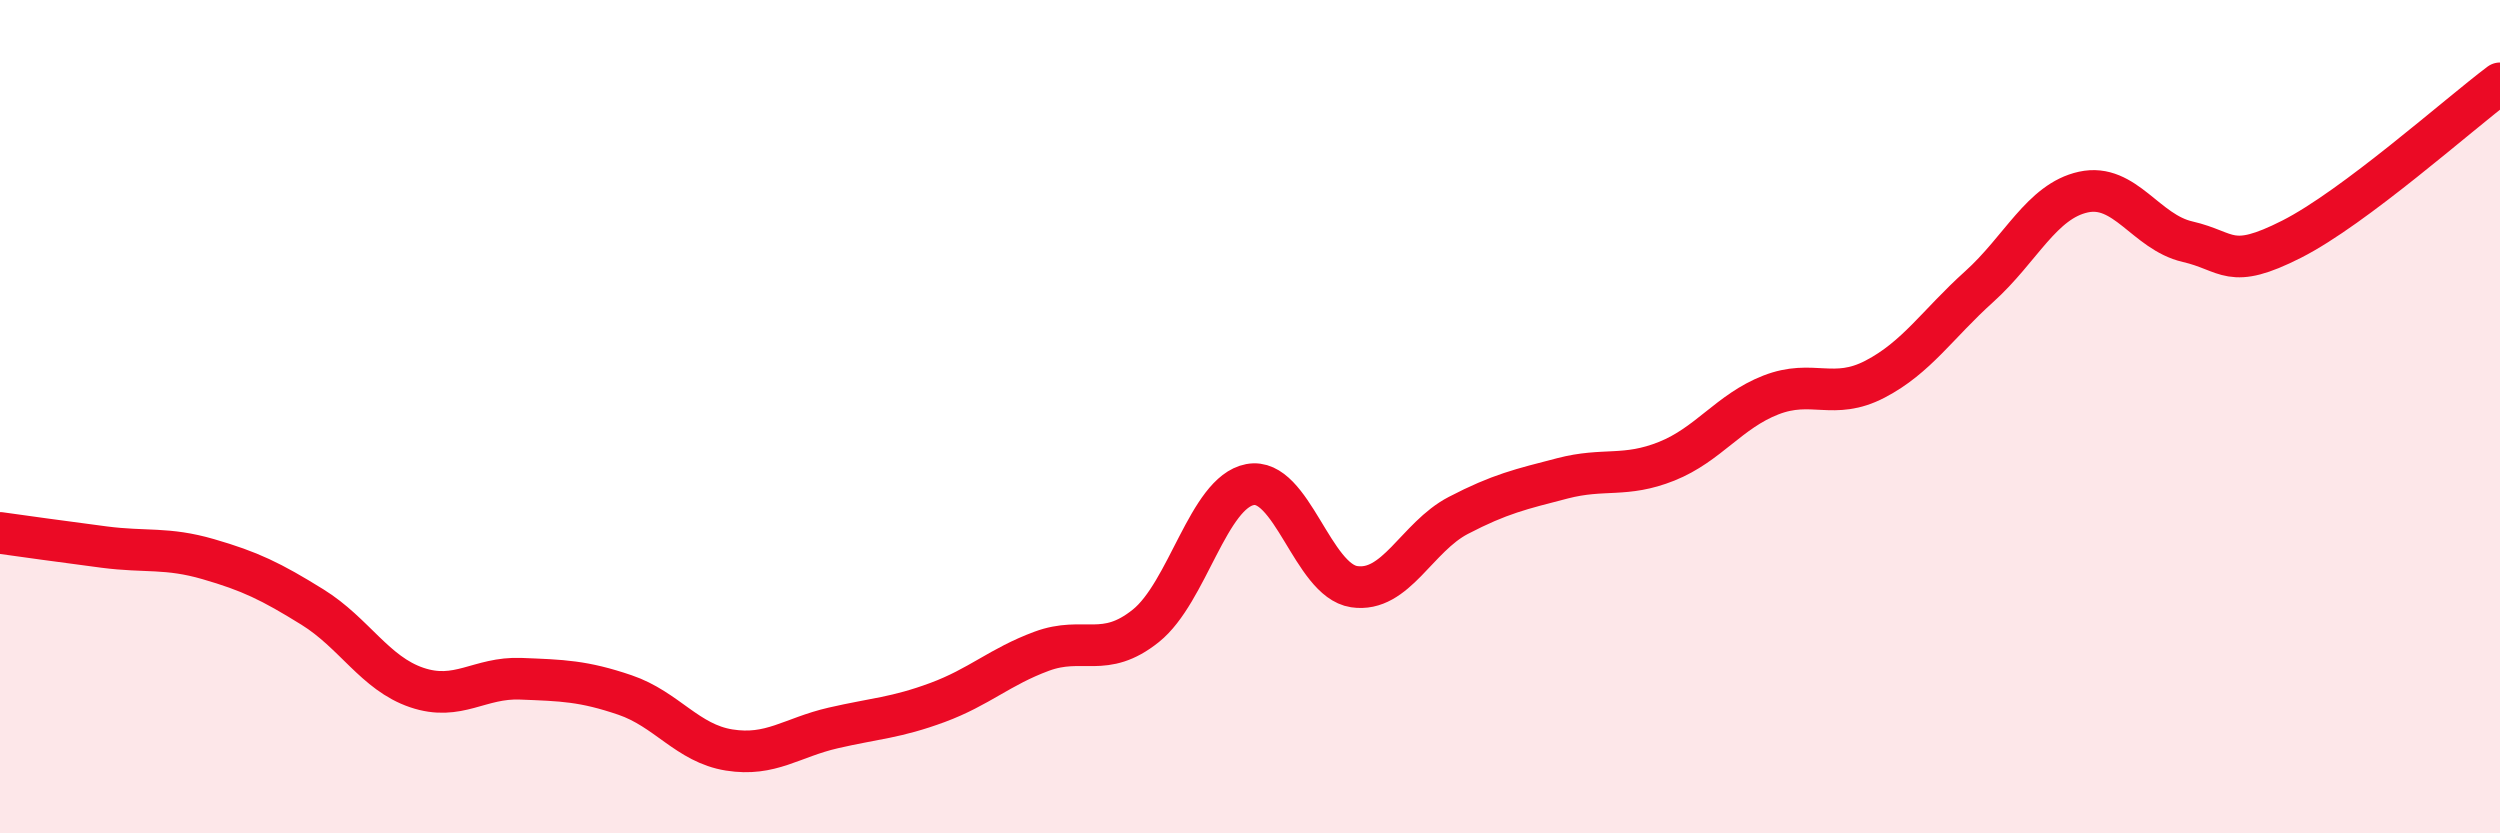
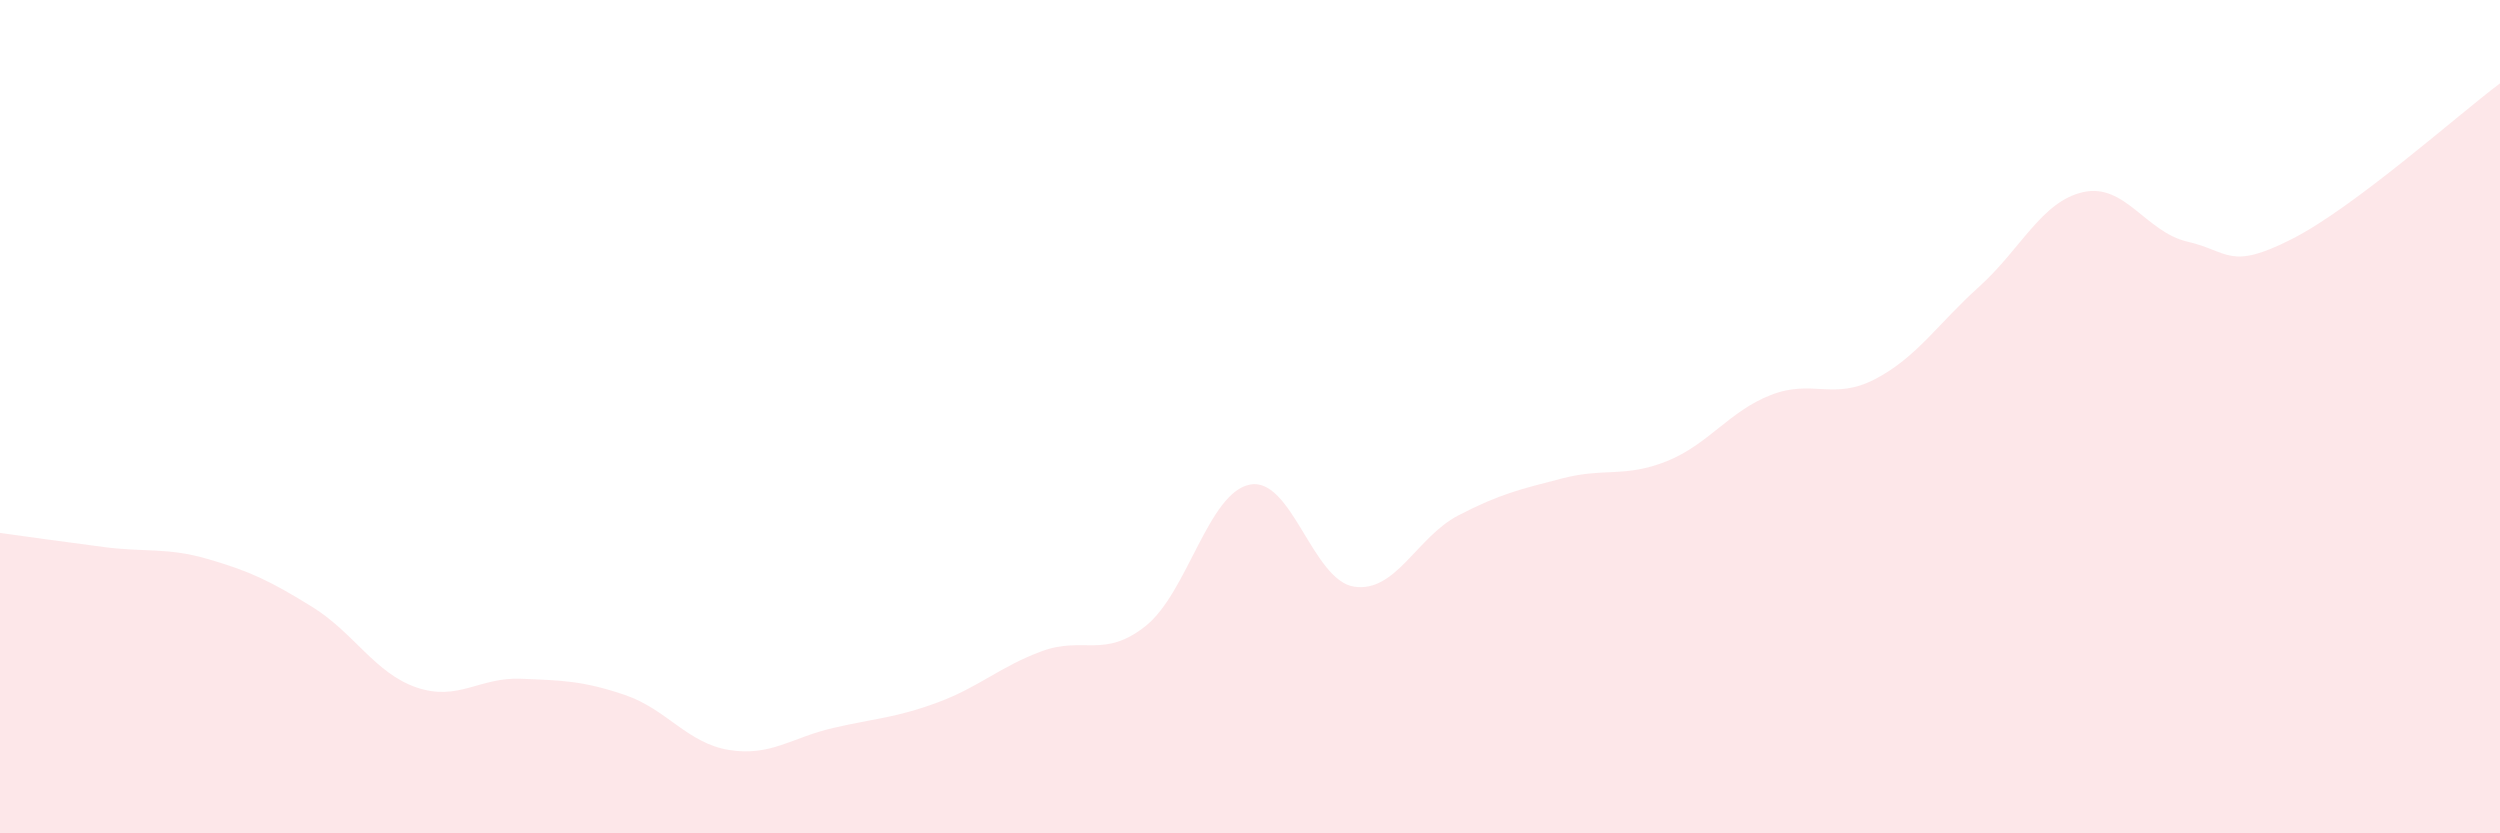
<svg xmlns="http://www.w3.org/2000/svg" width="60" height="20" viewBox="0 0 60 20">
  <path d="M 0,12.79 C 0.5,12.86 1.5,13 2.5,13.13 C 3.5,13.26 4,13.13 5,13.42 C 6,13.71 6.5,13.95 7.5,14.57 C 8.5,15.19 9,16.16 10,16.5 C 11,16.84 11.5,16.25 12.5,16.29 C 13.5,16.33 14,16.34 15,16.68 C 16,17.02 16.5,17.84 17.5,18 C 18.5,18.16 19,17.7 20,17.47 C 21,17.24 21.5,17.23 22.5,16.86 C 23.5,16.49 24,16 25,15.63 C 26,15.26 26.5,15.82 27.5,15.02 C 28.5,14.22 29,11.82 30,11.63 C 31,11.44 31.5,13.93 32.5,14.08 C 33.5,14.23 34,12.89 35,12.37 C 36,11.85 36.5,11.74 37.5,11.48 C 38.5,11.22 39,11.47 40,11.07 C 41,10.67 41.5,9.87 42.5,9.48 C 43.5,9.09 44,9.62 45,9.1 C 46,8.58 46.5,7.78 47.5,6.88 C 48.5,5.98 49,4.83 50,4.61 C 51,4.39 51.5,5.57 52.5,5.8 C 53.5,6.03 53.5,6.5 55,5.74 C 56.5,4.98 59,2.75 60,2L60 20L0 20Z" fill="#EB0A25" opacity="0.1" stroke-linecap="round" stroke-linejoin="round" />
-   <path d="M 0,12.79 C 0.5,12.86 1.5,13 2.5,13.13 C 3.5,13.26 4,13.13 5,13.42 C 6,13.71 6.5,13.95 7.5,14.57 C 8.5,15.19 9,16.16 10,16.5 C 11,16.84 11.5,16.25 12.5,16.29 C 13.5,16.33 14,16.34 15,16.68 C 16,17.02 16.5,17.84 17.5,18 C 18.5,18.16 19,17.7 20,17.47 C 21,17.24 21.5,17.23 22.5,16.86 C 23.5,16.49 24,16 25,15.63 C 26,15.26 26.5,15.82 27.5,15.02 C 28.5,14.22 29,11.82 30,11.63 C 31,11.44 31.5,13.93 32.5,14.08 C 33.5,14.23 34,12.89 35,12.37 C 36,11.85 36.5,11.74 37.5,11.48 C 38.5,11.22 39,11.47 40,11.07 C 41,10.67 41.5,9.87 42.5,9.48 C 43.5,9.09 44,9.62 45,9.1 C 46,8.58 46.5,7.78 47.5,6.88 C 48.5,5.98 49,4.83 50,4.61 C 51,4.39 51.5,5.57 52.5,5.8 C 53.5,6.03 53.5,6.5 55,5.74 C 56.5,4.98 59,2.75 60,2" stroke="#EB0A25" stroke-width="1" fill="none" stroke-linecap="round" stroke-linejoin="round" />
</svg>